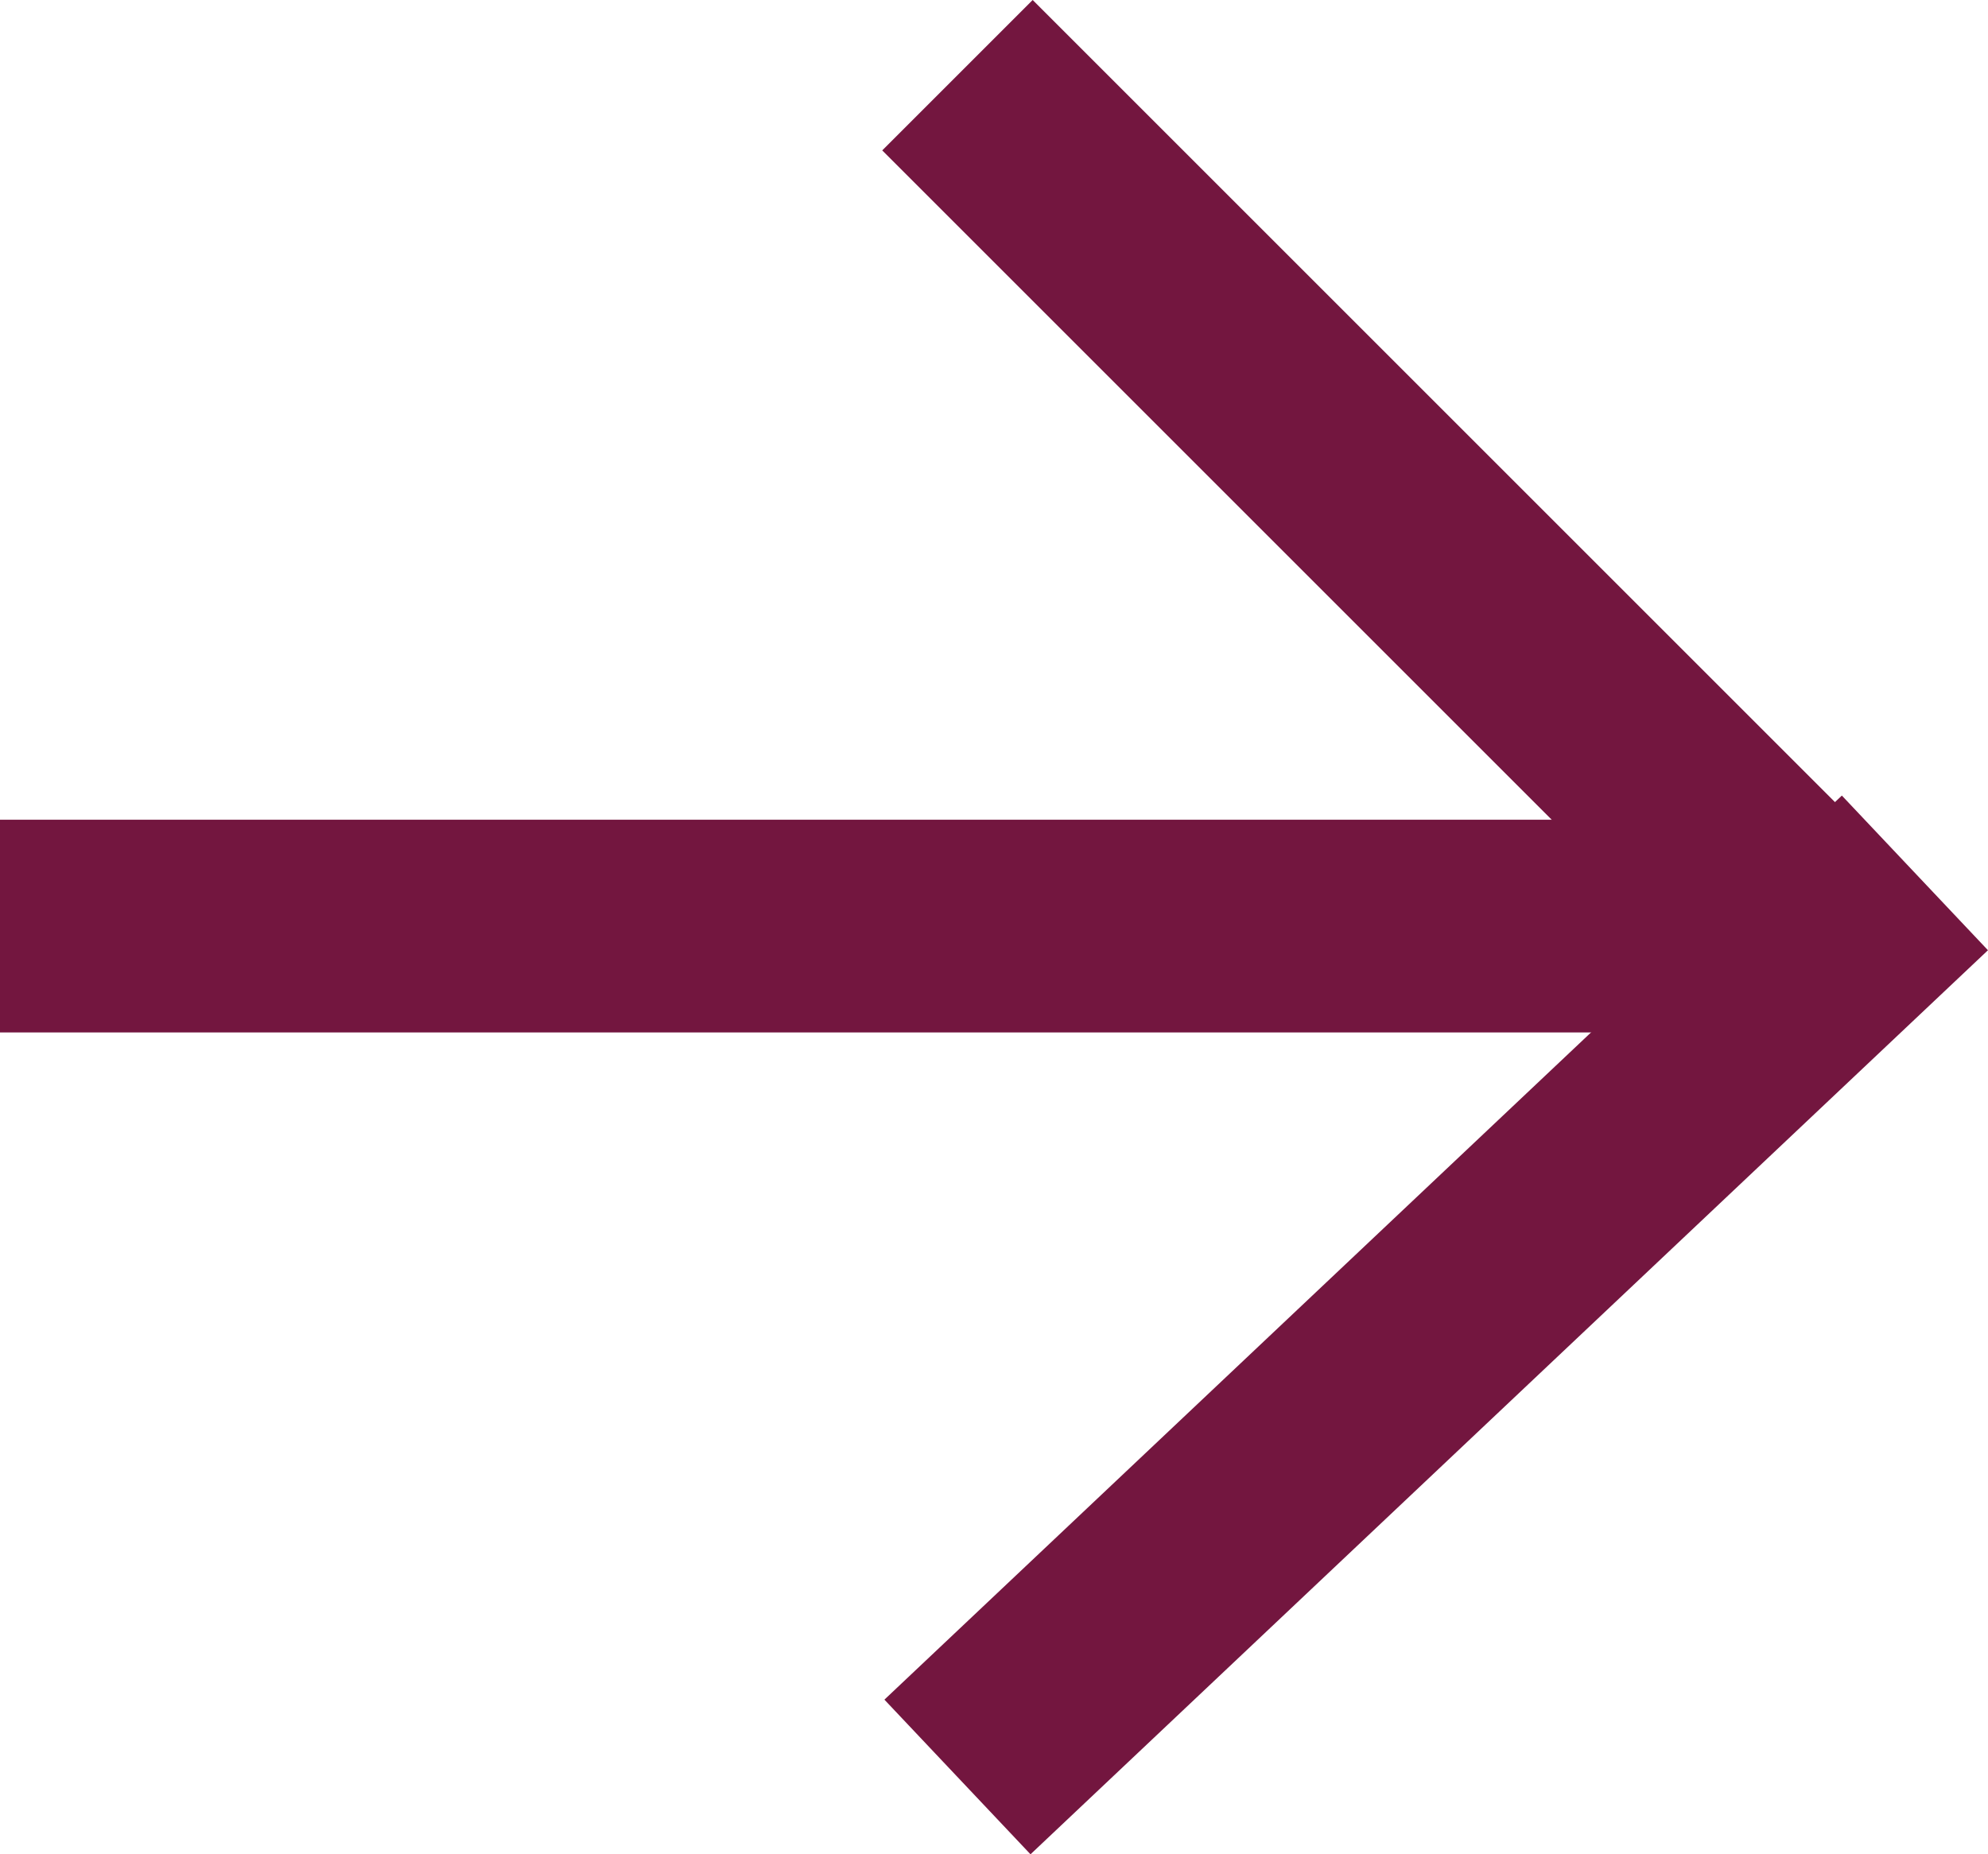
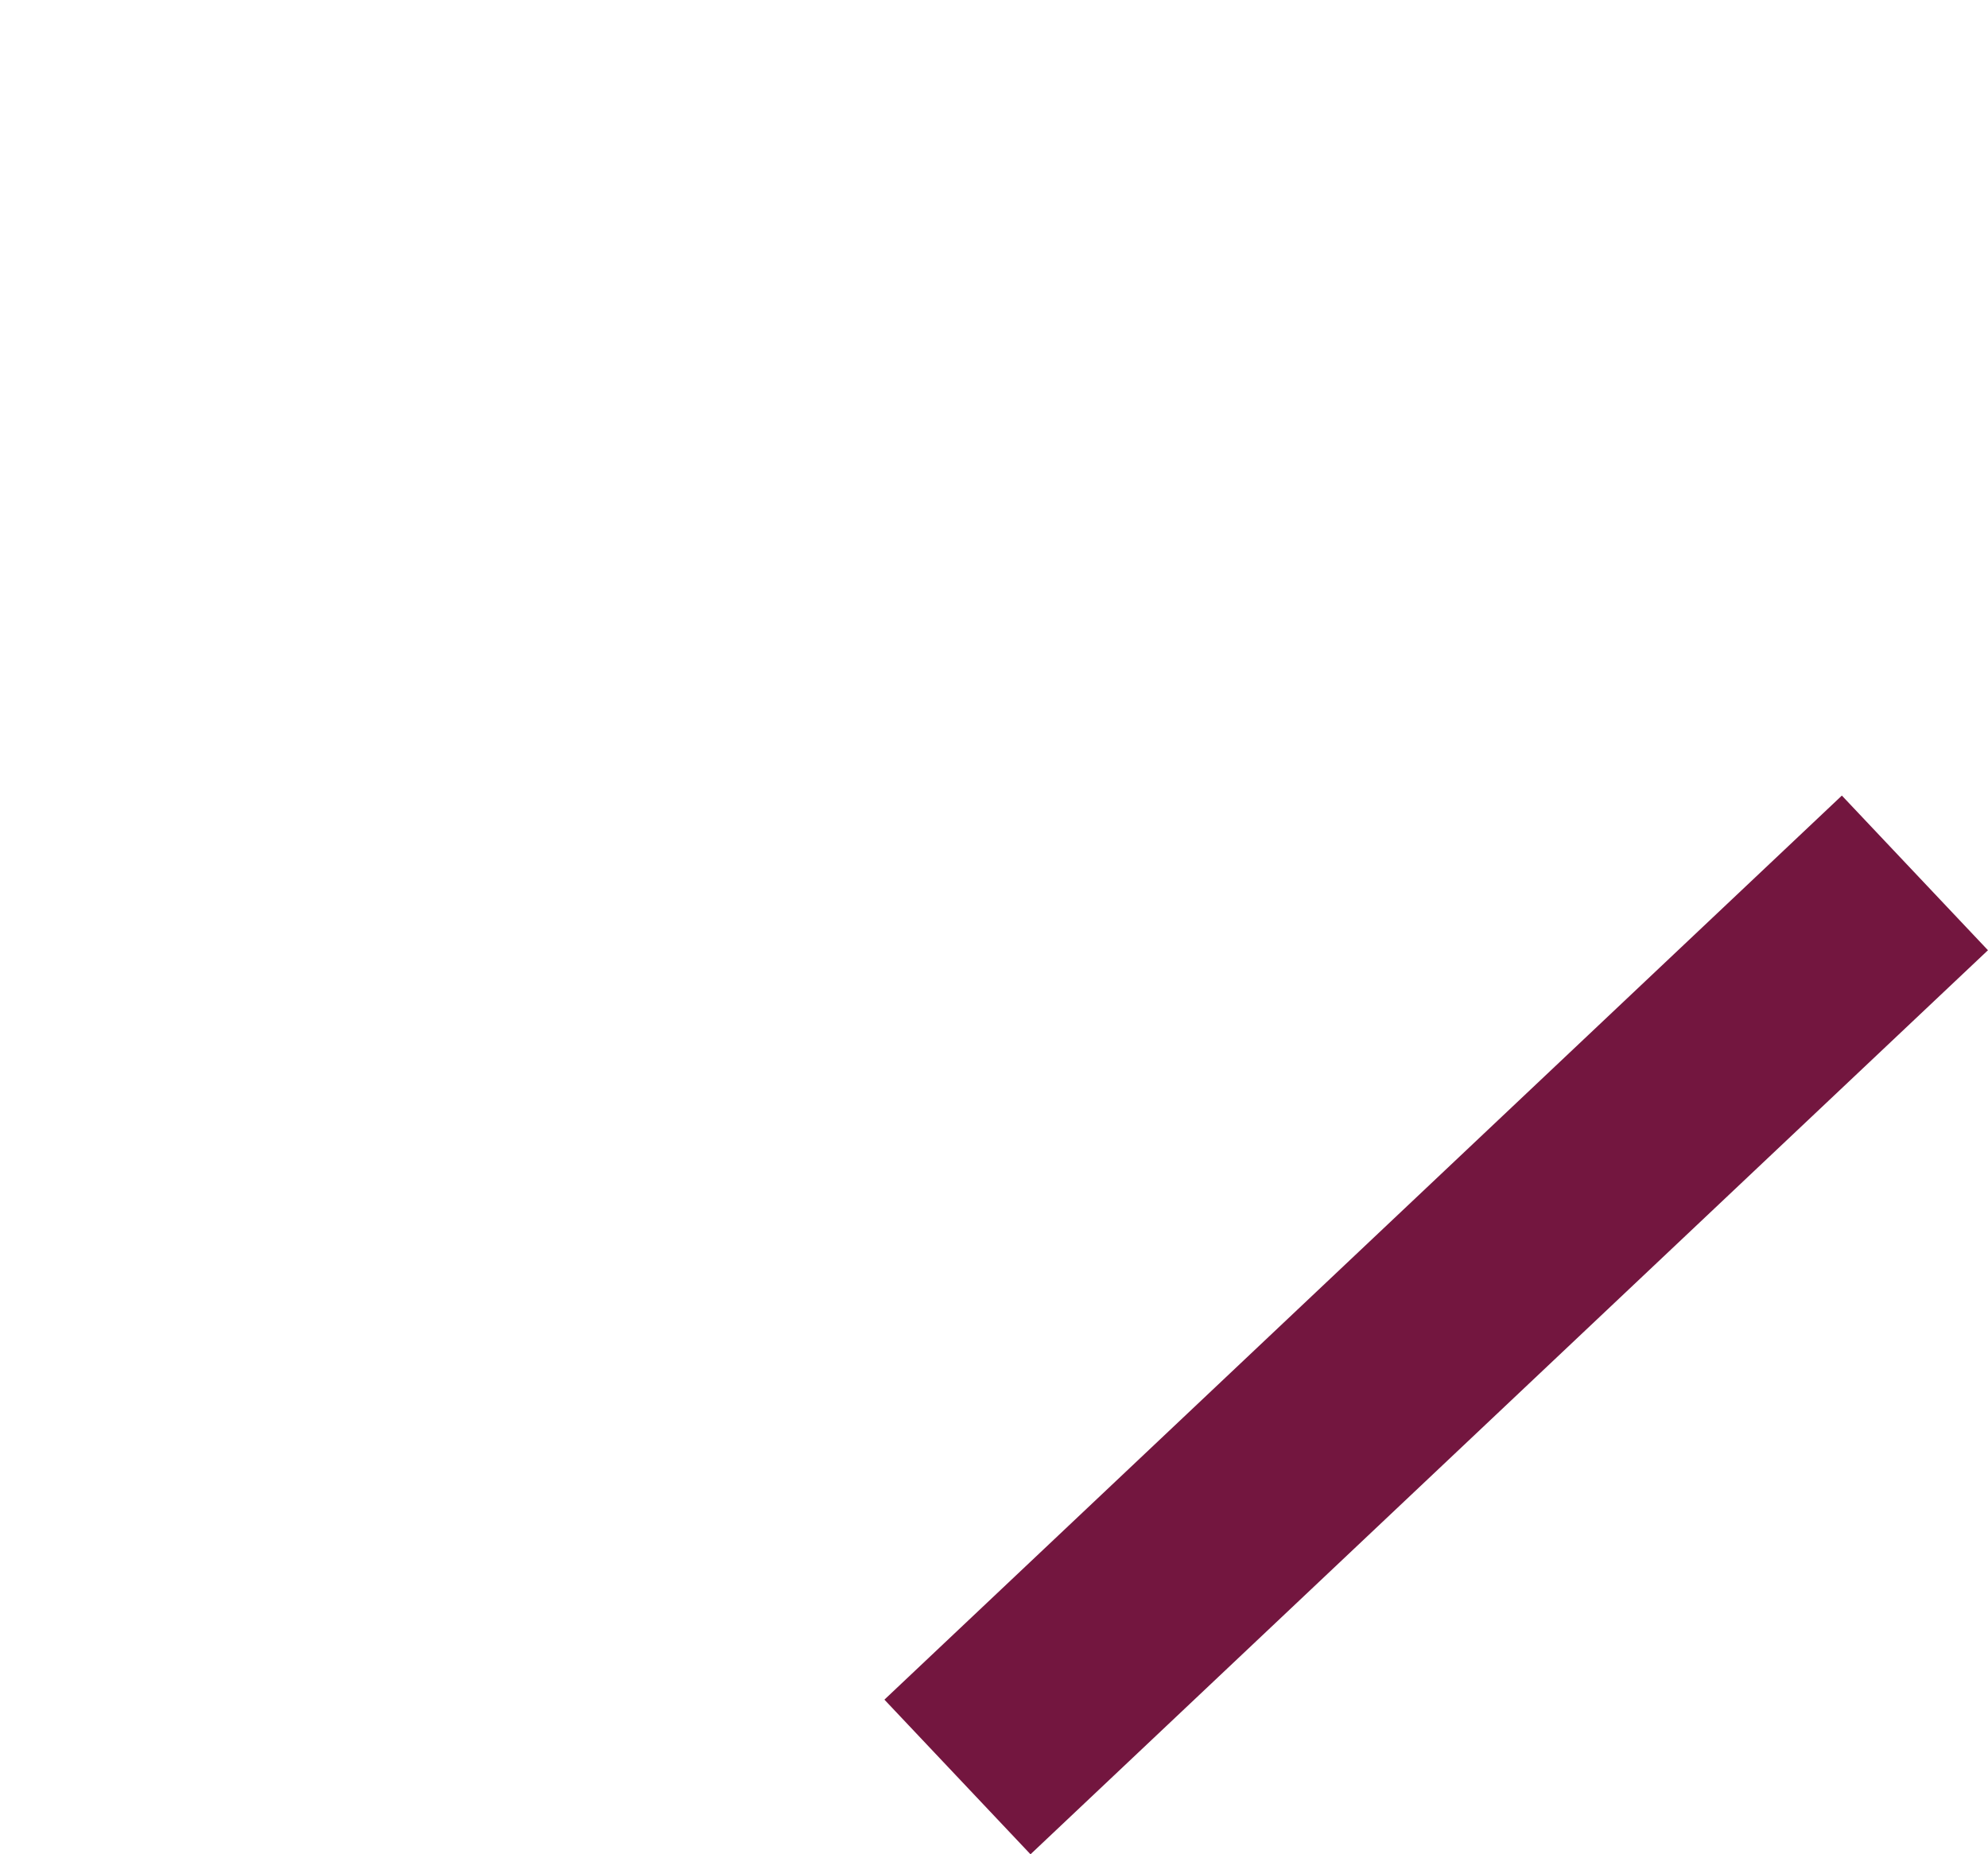
<svg xmlns="http://www.w3.org/2000/svg" width="18.687" height="17.434" viewBox="0 0 18.687 17.434">
  <g id="Group_69" data-name="Group 69" transform="translate(0 0.707)">
-     <line id="Line_11" data-name="Line 11" x2="17" transform="translate(0 8)" fill="none" stroke="#73163f" stroke-width="2" />
-     <line id="Line_12" data-name="Line 12" x2="8" y2="8" transform="translate(9)" fill="none" stroke="#73163f" stroke-width="2" />
    <line id="Line_13" data-name="Line 13" y1="8.5" x2="9" transform="translate(9 7.5)" fill="none" stroke="#73163f" stroke-width="2" />
  </g>
</svg>